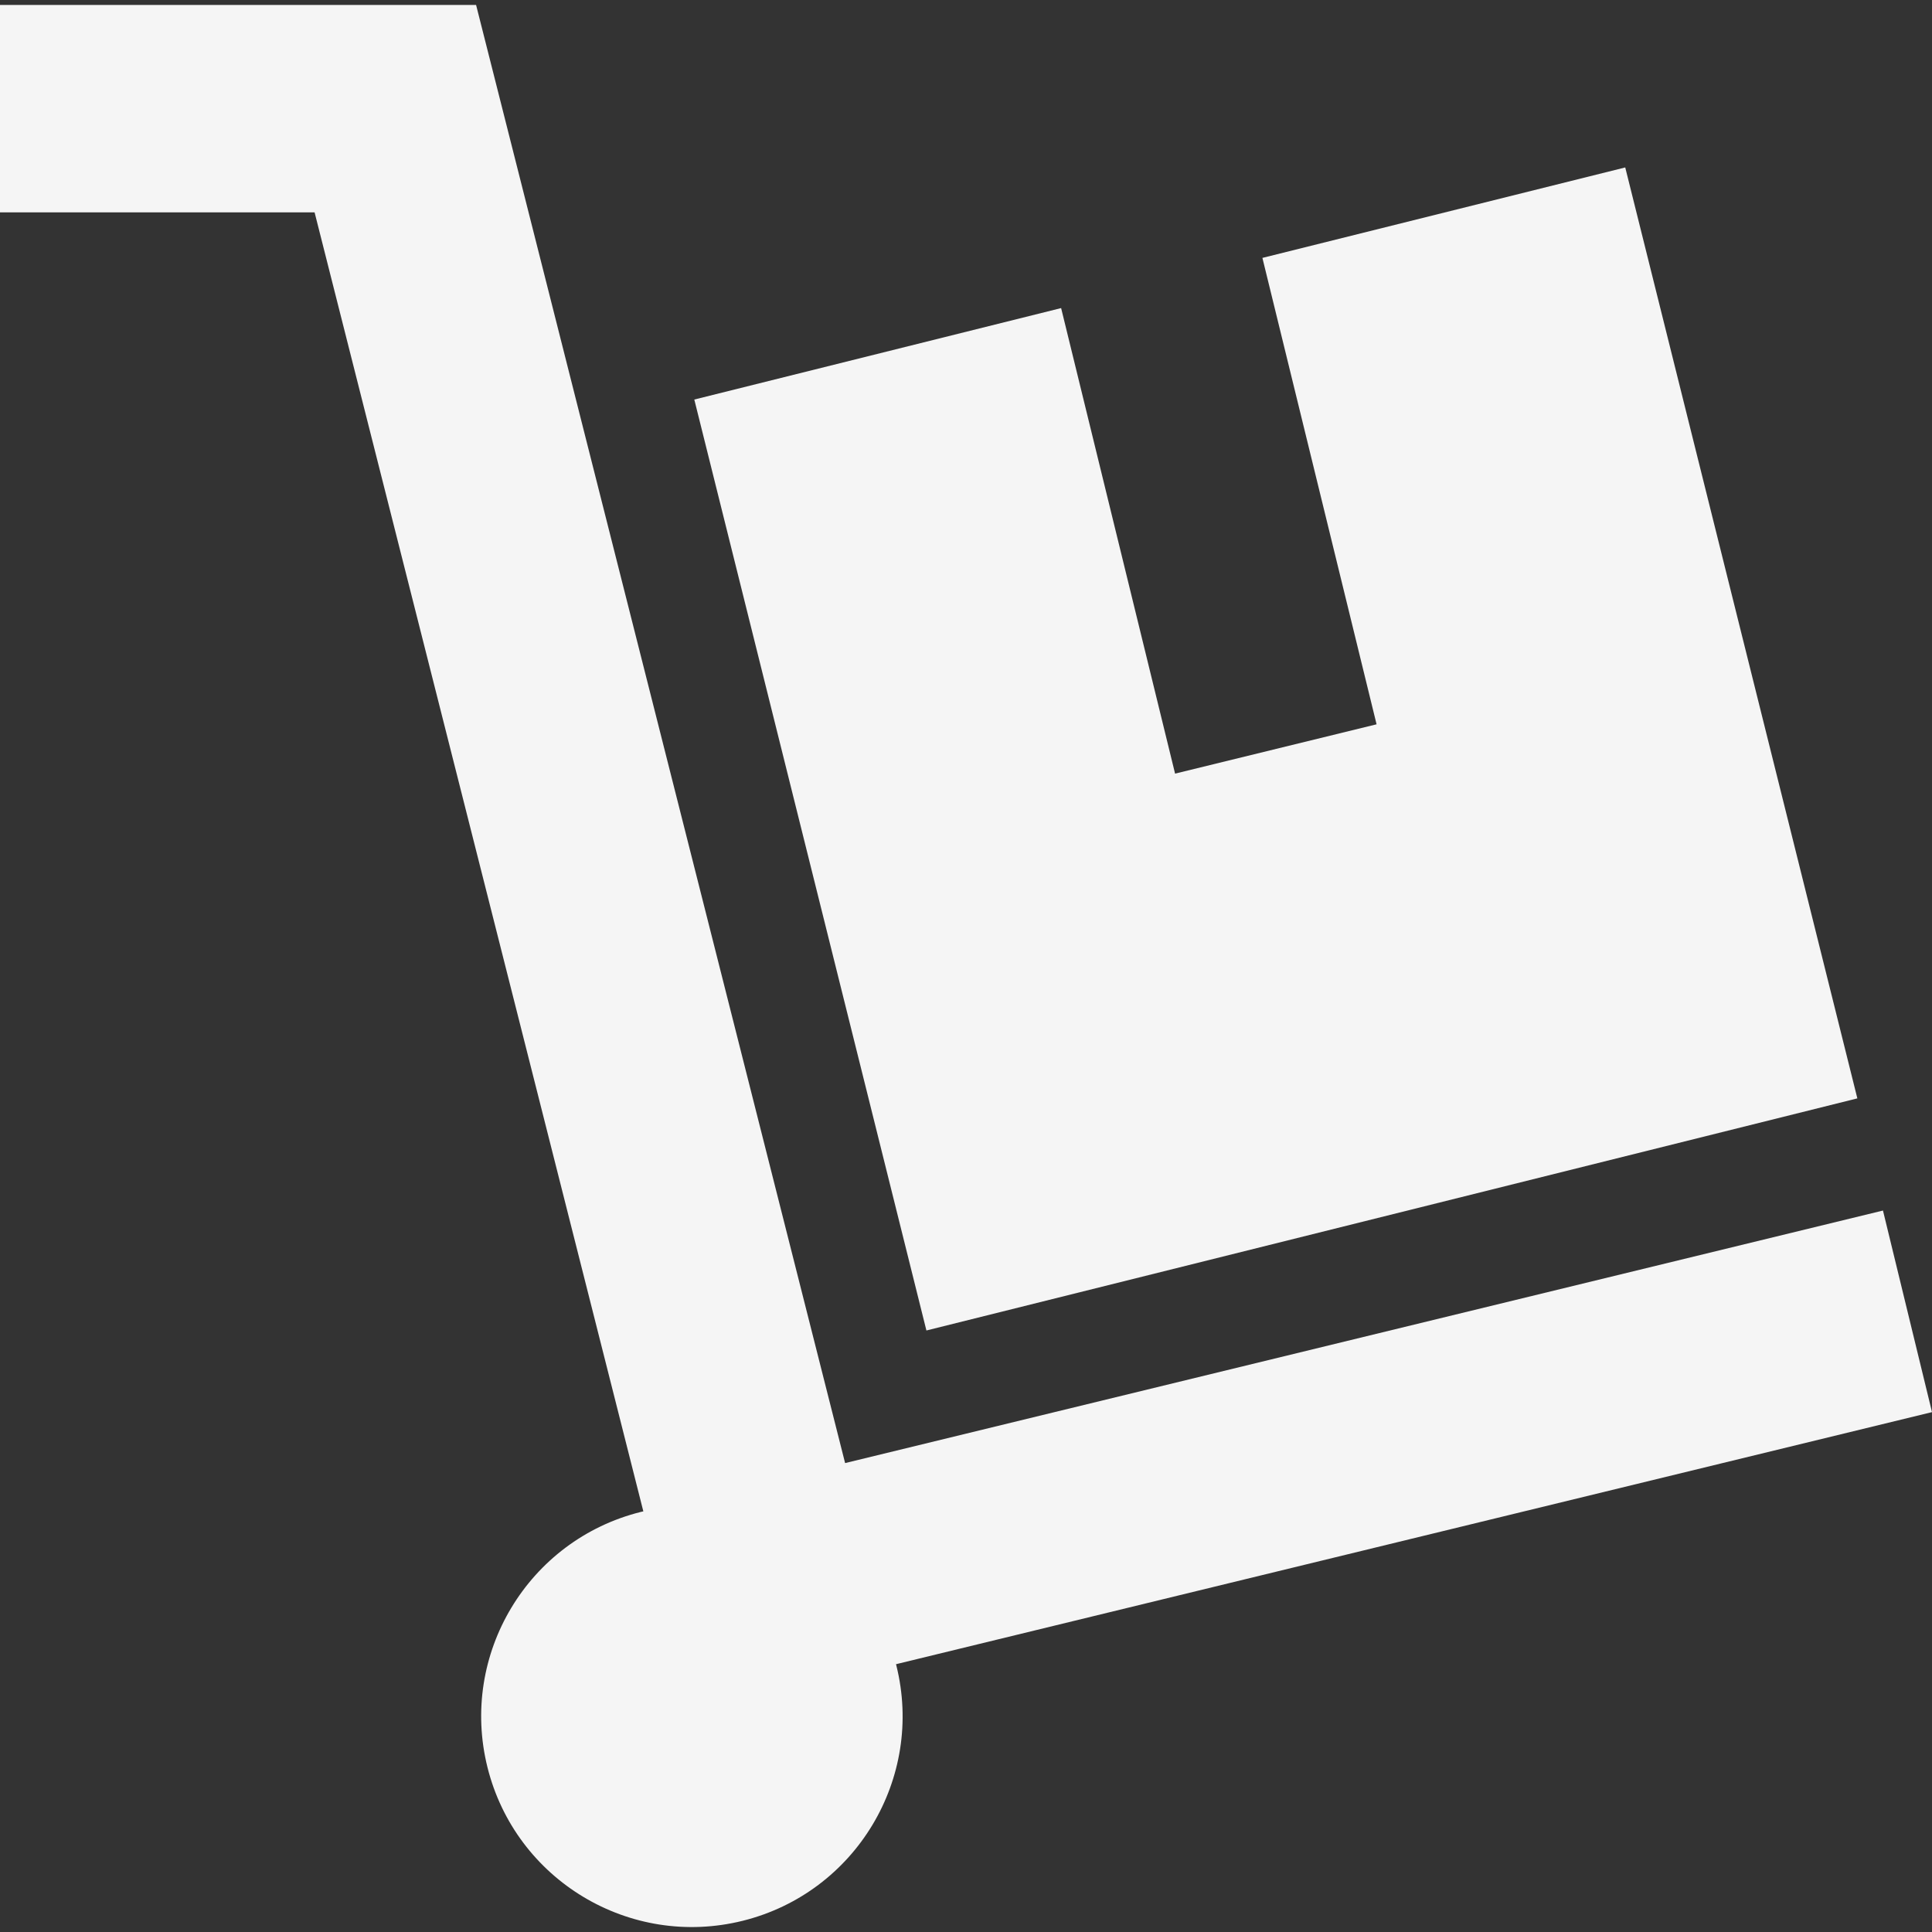
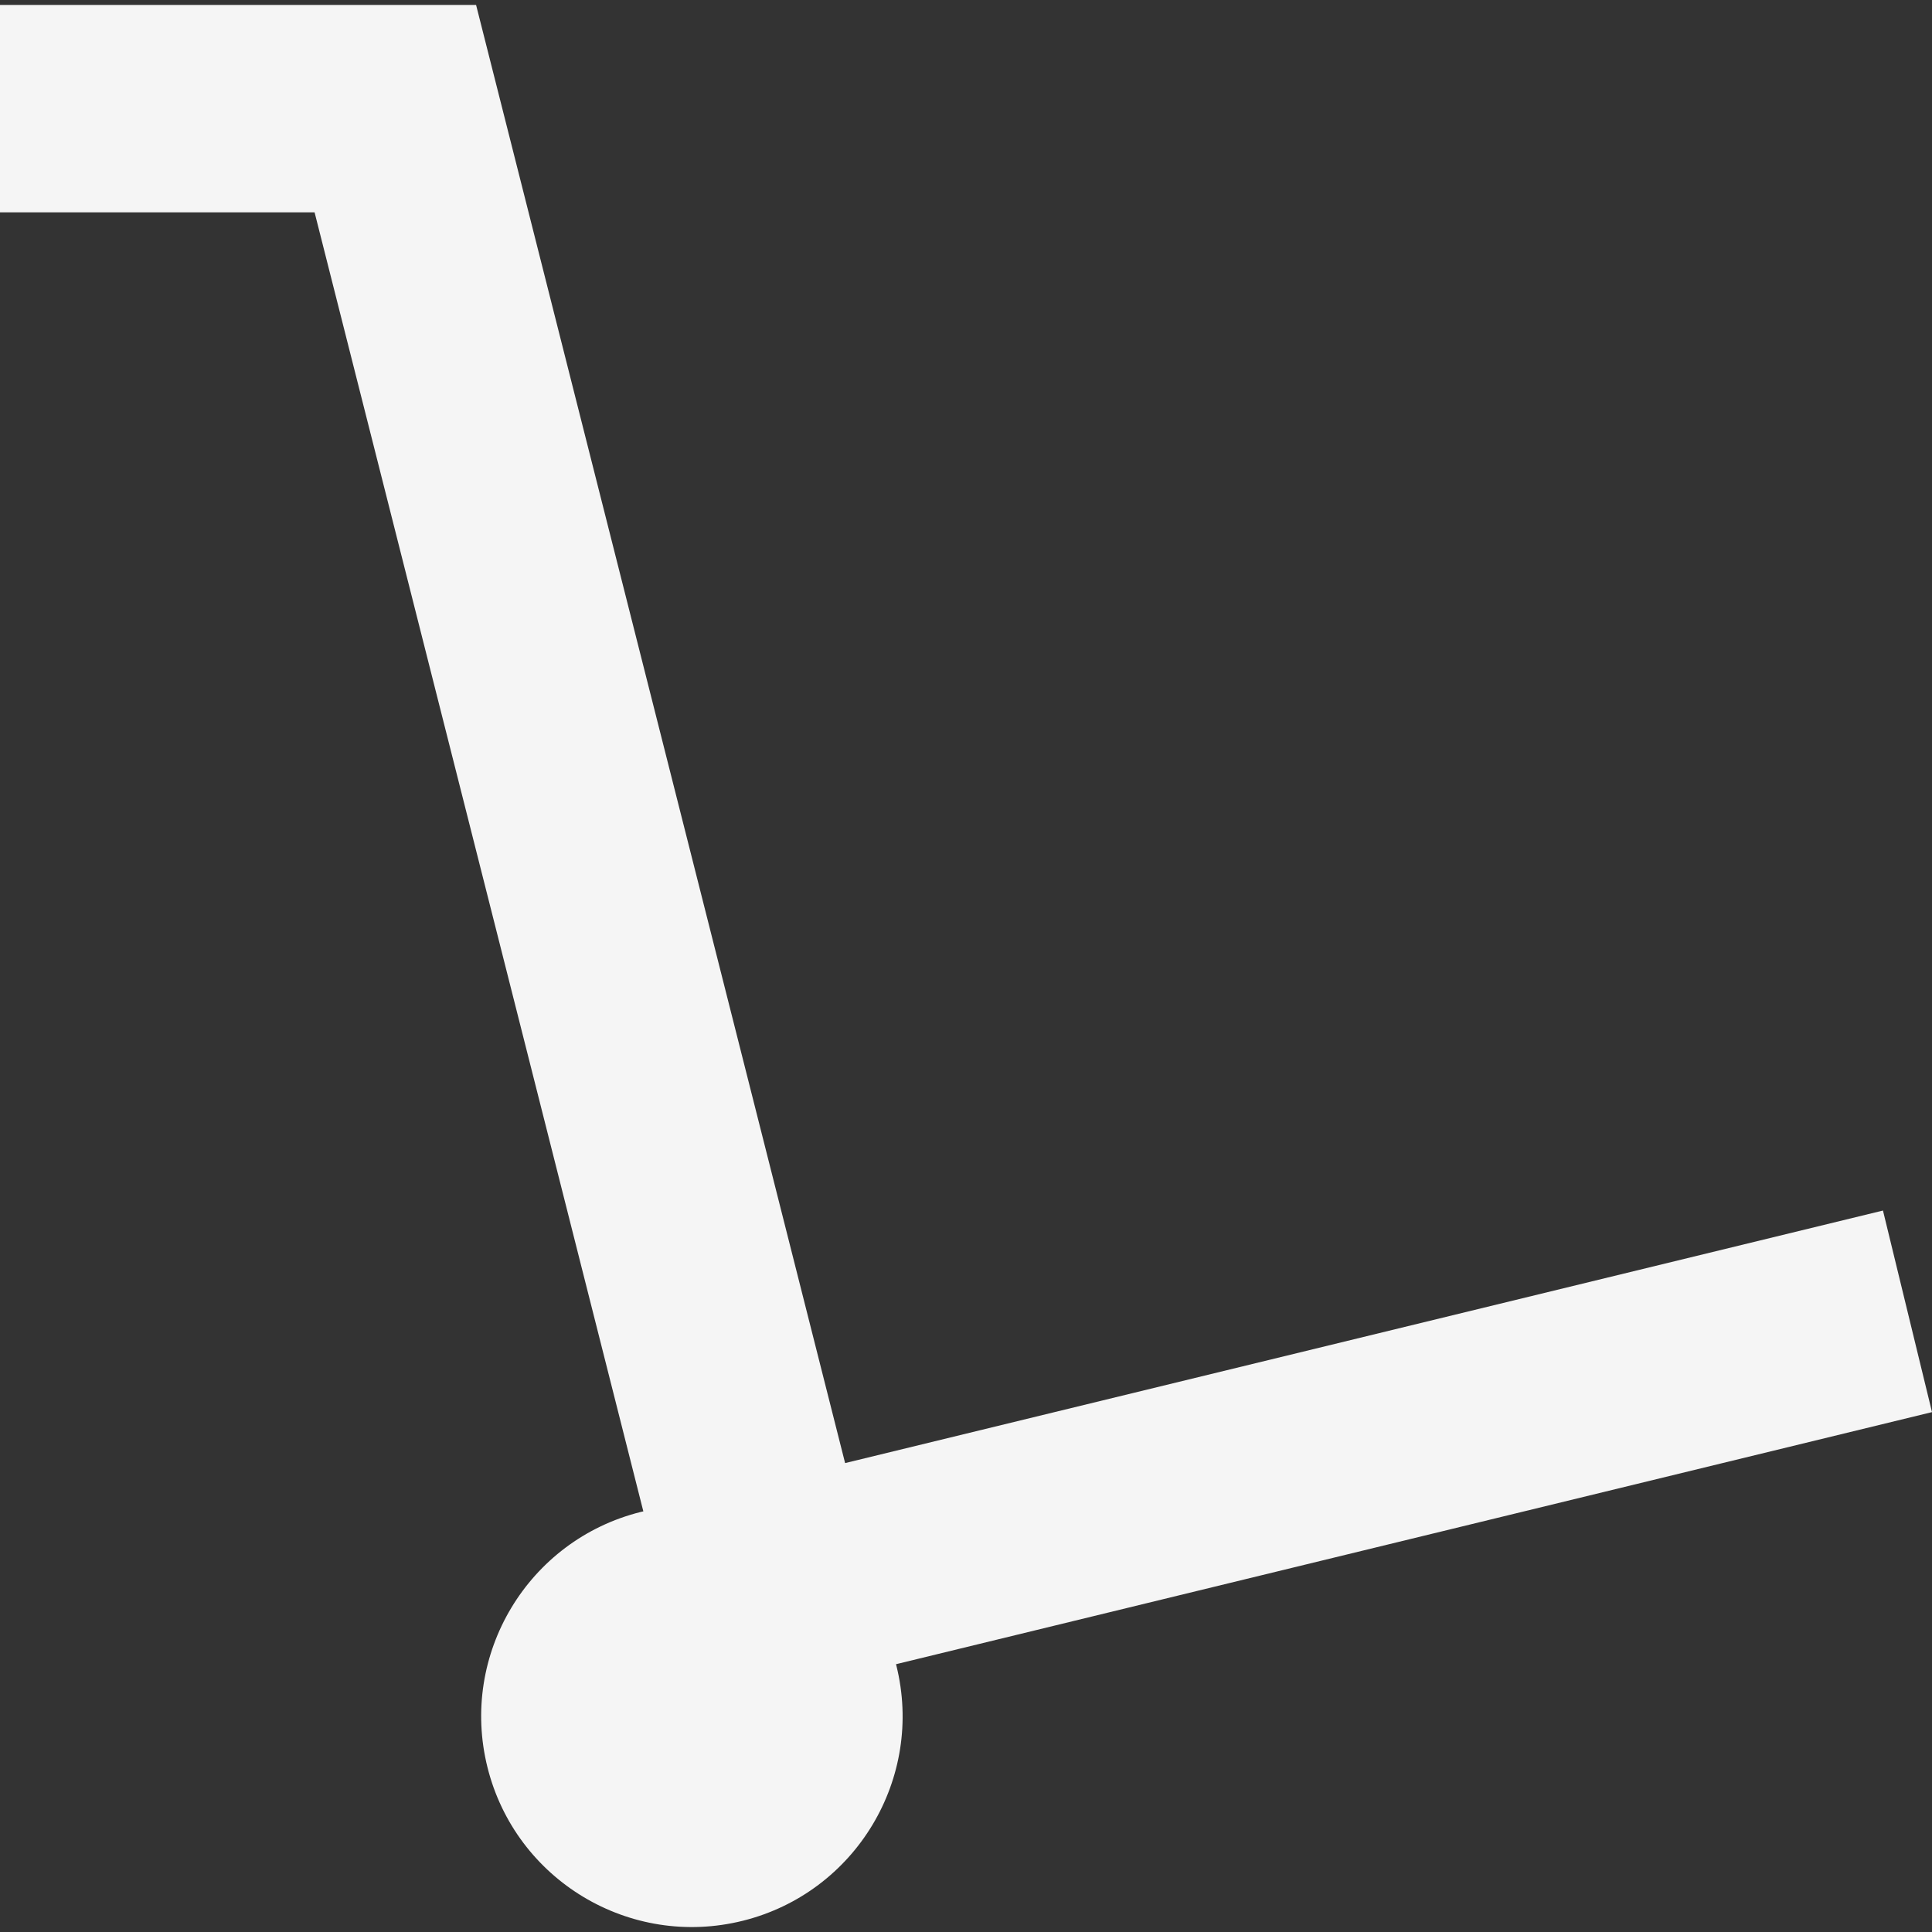
<svg xmlns="http://www.w3.org/2000/svg" version="1.1" viewBox="0 0 298.024 298.024" enable-background="new 0 0 298.024 298.024" width="100px" height="100px">
  <rect x="0" y="0" width="298.024" height="298.024" fill="#333333" stroke="none" />
  <g>
-     <polygon points="142.905,205.236 286.509,169.432 250.704,25.829 194.735,39.783 212.346,111.729 181.264,119.336 163.686,47.524    107.101,61.632  " fill="#F5F5F5" />
    <path d="m138.215,256.714l159.81-38.886-7.564-31.093-160.097,38.955-56.925-224.929h-73.439v32h48.529l50.712,200.378c-0.125,0.029-0.25,0.052-0.375,0.083-17.414,4.342-28.013,21.982-23.671,39.396 4.342,17.414 21.982,28.014 39.396,23.672s28.015-21.982 23.673-39.396c-0.014-0.061-0.034-0.119-0.049-0.18z" fill="#F5F5F5" />
  </g>
</svg>